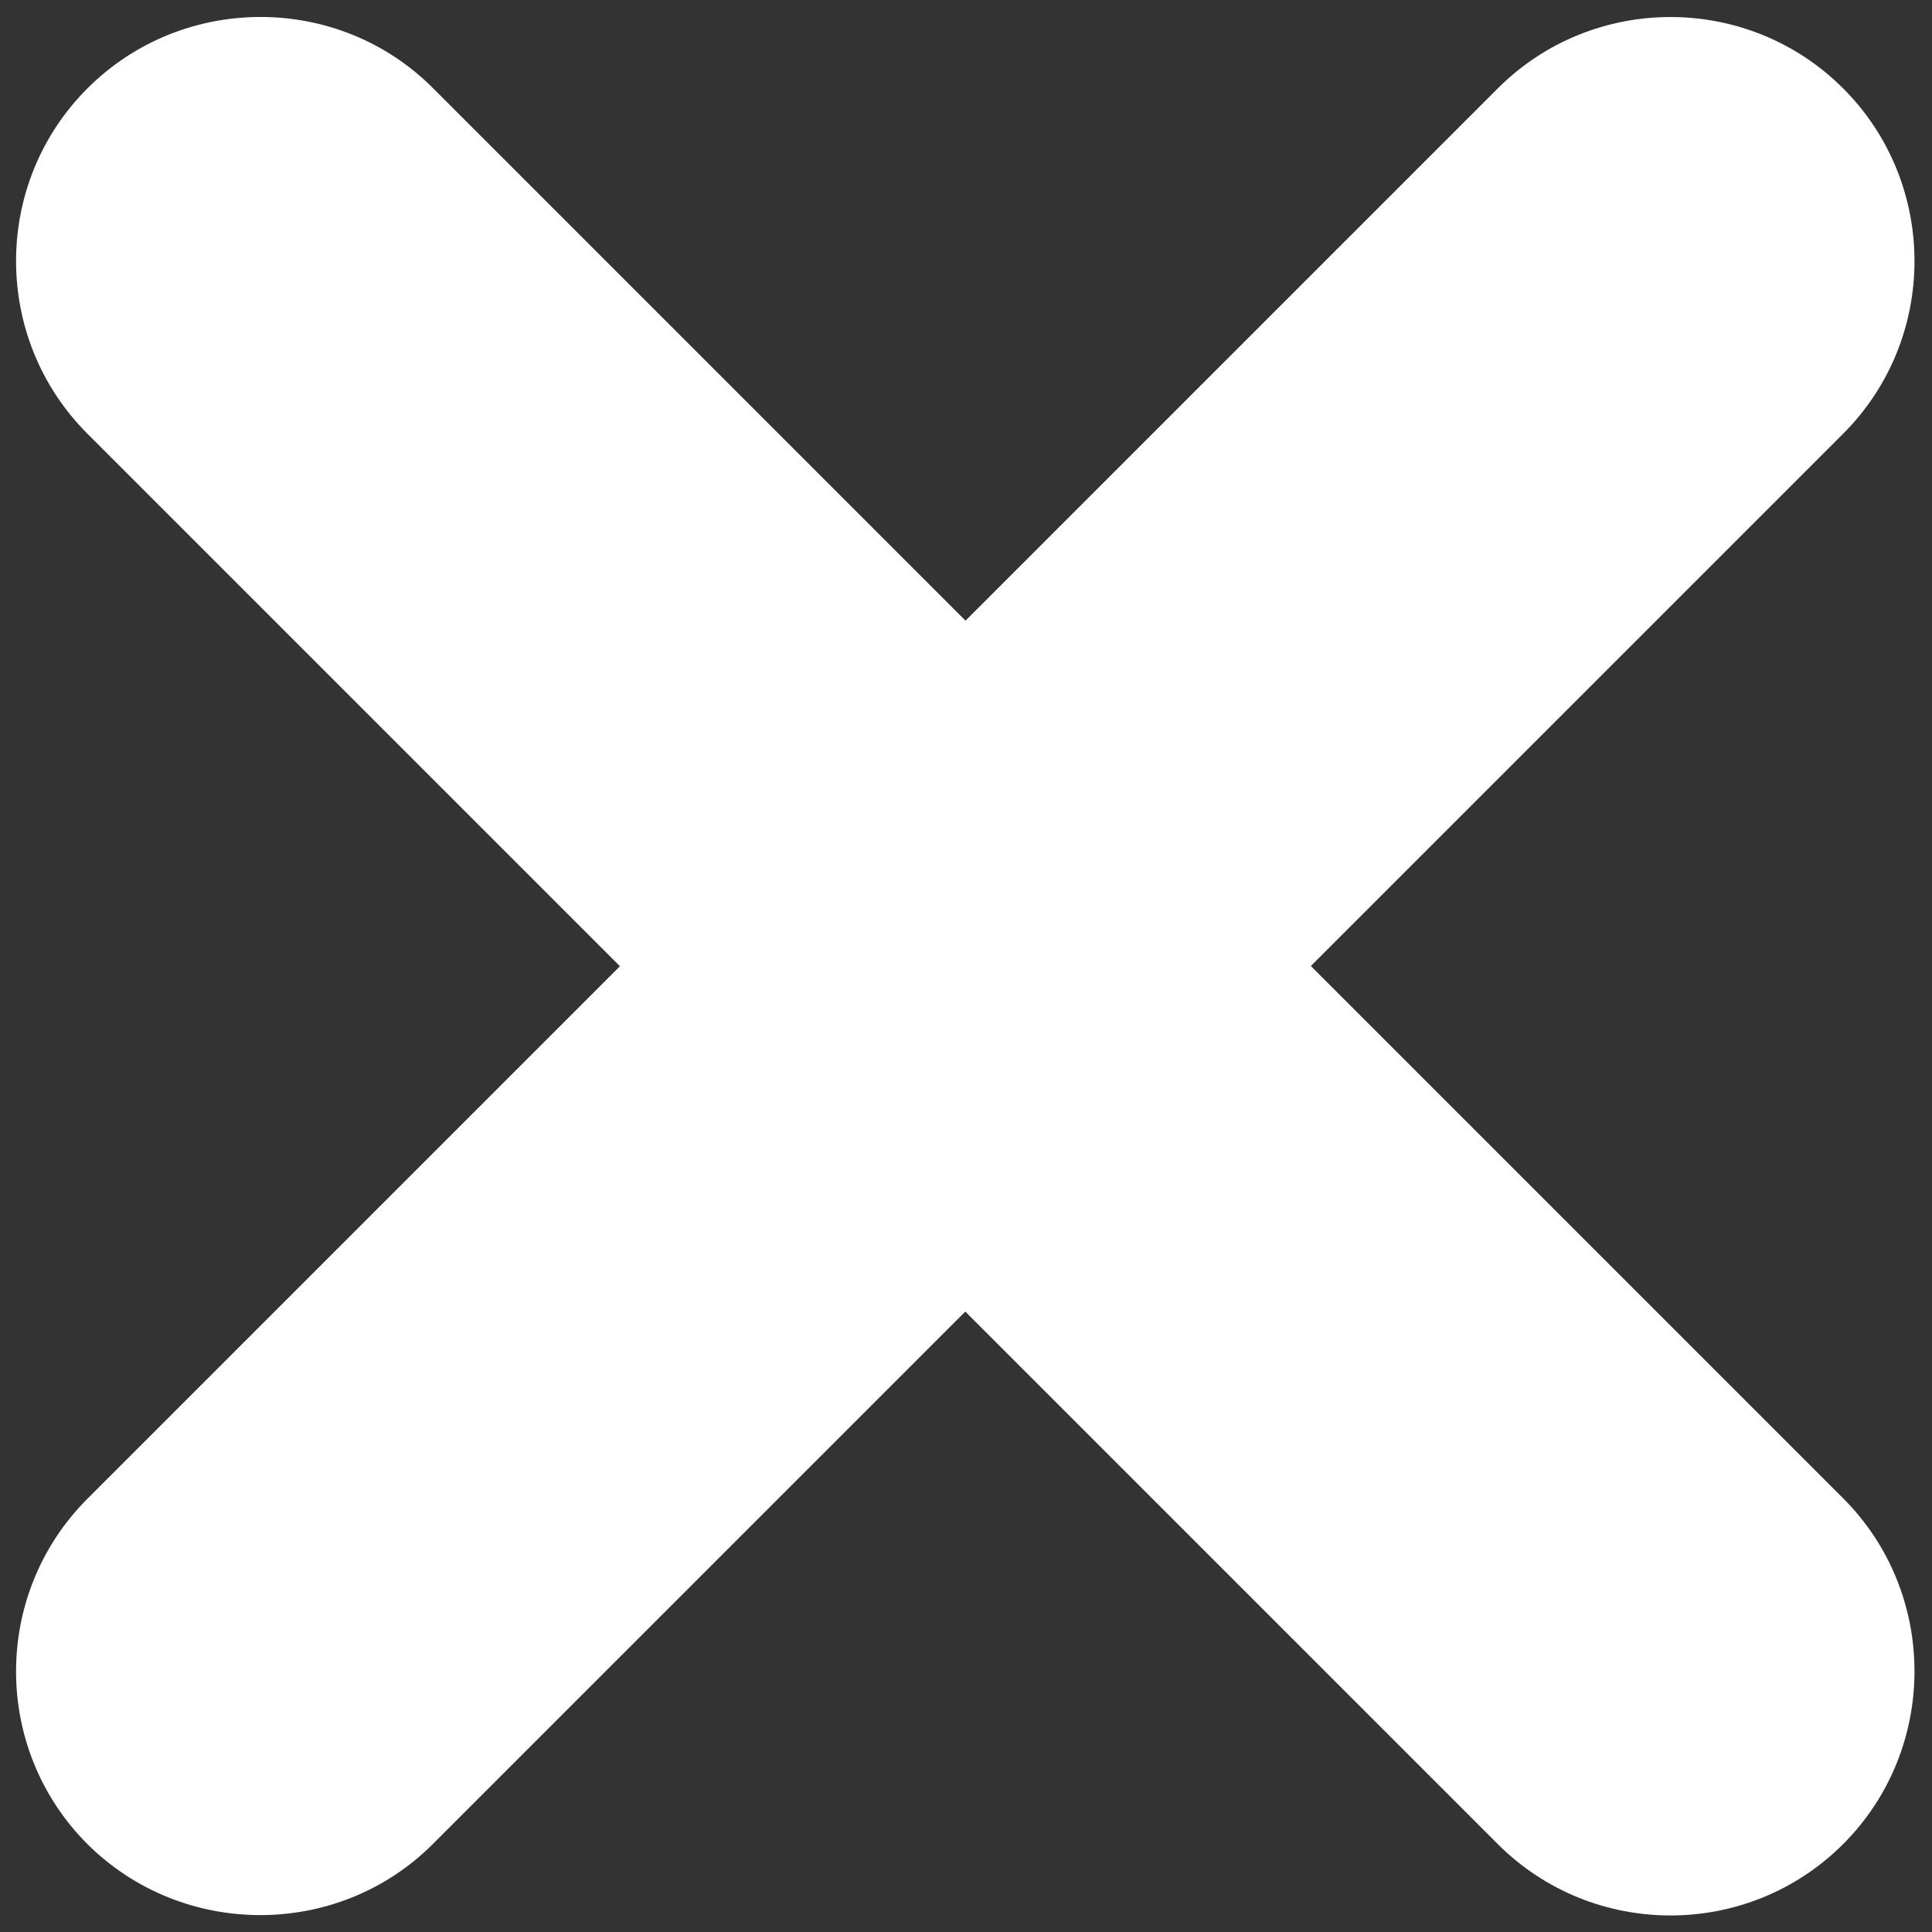
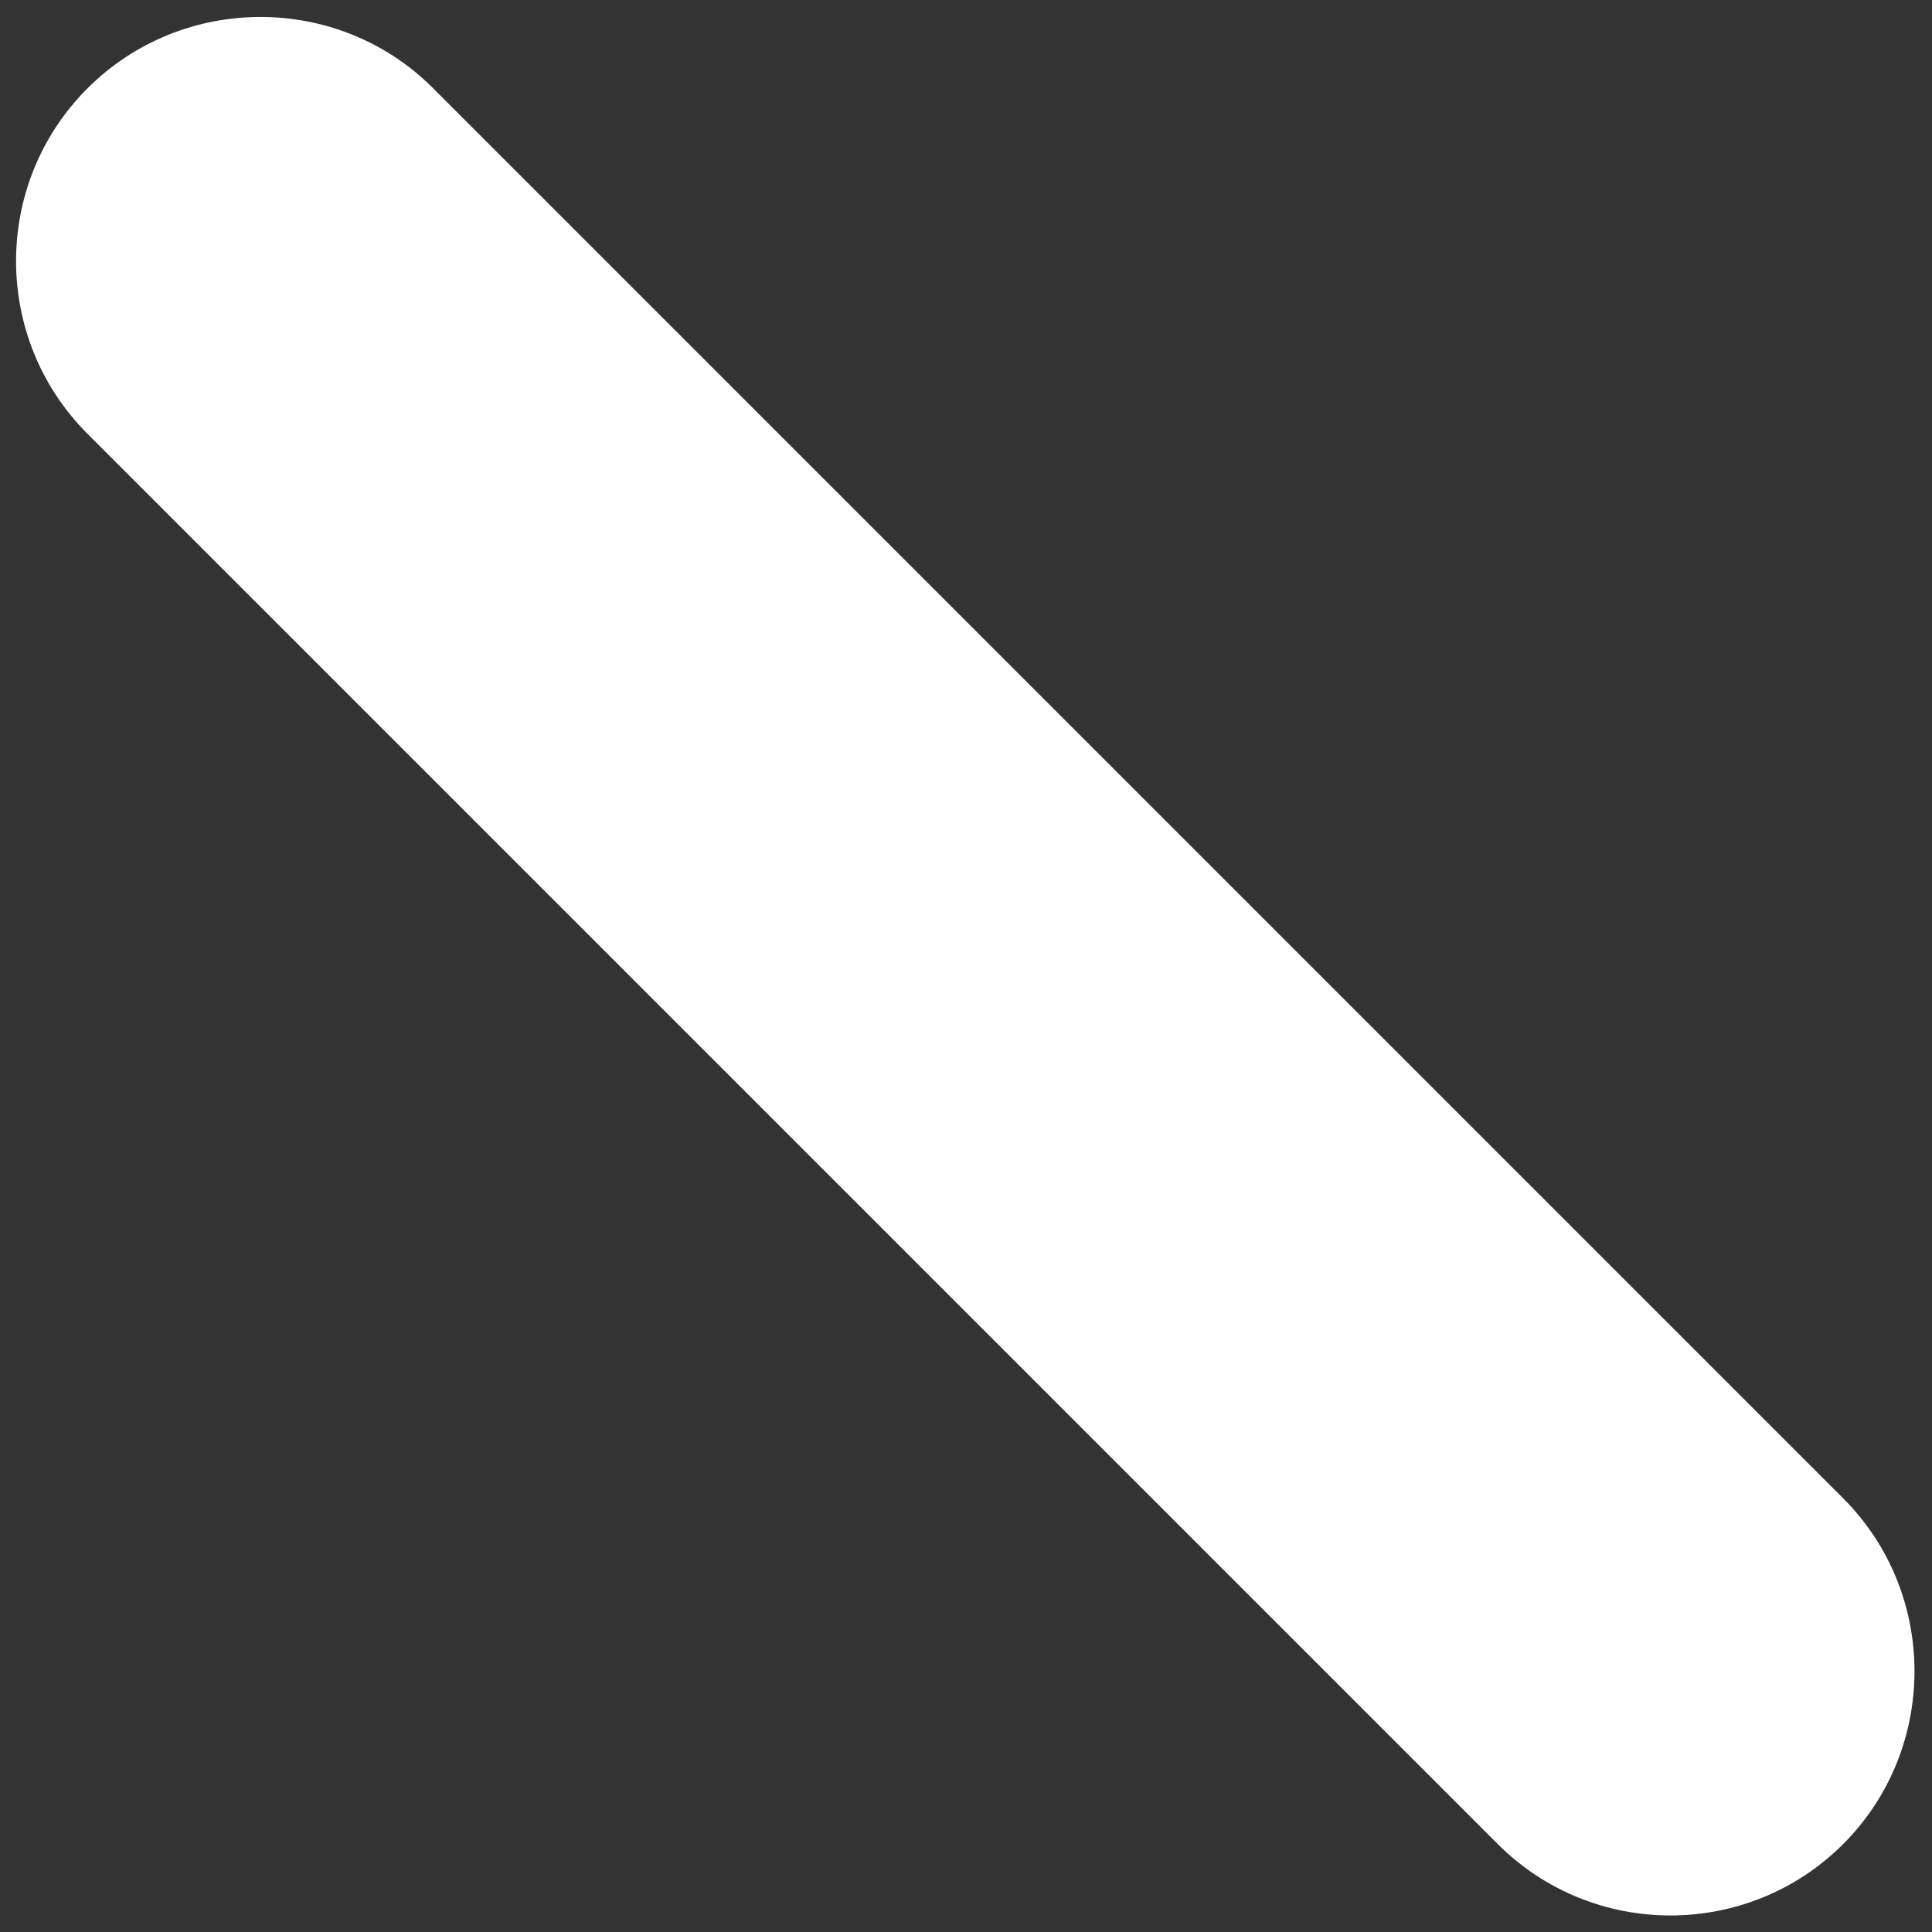
<svg xmlns="http://www.w3.org/2000/svg" version="1.1" id="Capa_1" x="0" y="0" viewBox="0 0 400 400" style="enable-background:new 0 0 400 400" xml:space="preserve">
  <rect x="0" y="0" width="400" height="400" fill="#333333" stroke="none" />
  <style>.st2{fill:#fff}</style>
-   <path class="st2" d="M18.1 381.8c-19.7-19.7-19.7-51.8 0-71.5l292-292c19.7-19.7 51.8-19.7 71.5 0 19.7 19.7 19.7 51.8 0 71.5l-292 292c-19.6 19.6-51.8 19.6-71.5 0z" />
  <path class="st2" d="M381.6 381.8c-19.7 19.7-51.8 19.7-71.5 0l-292-292C-1.6 70.1-1.6 38 18.1 18.3 37.8-1.4 70-1.4 89.6 18.2l292 292c19.7 19.7 19.7 51.9 0 71.6z" />
</svg>